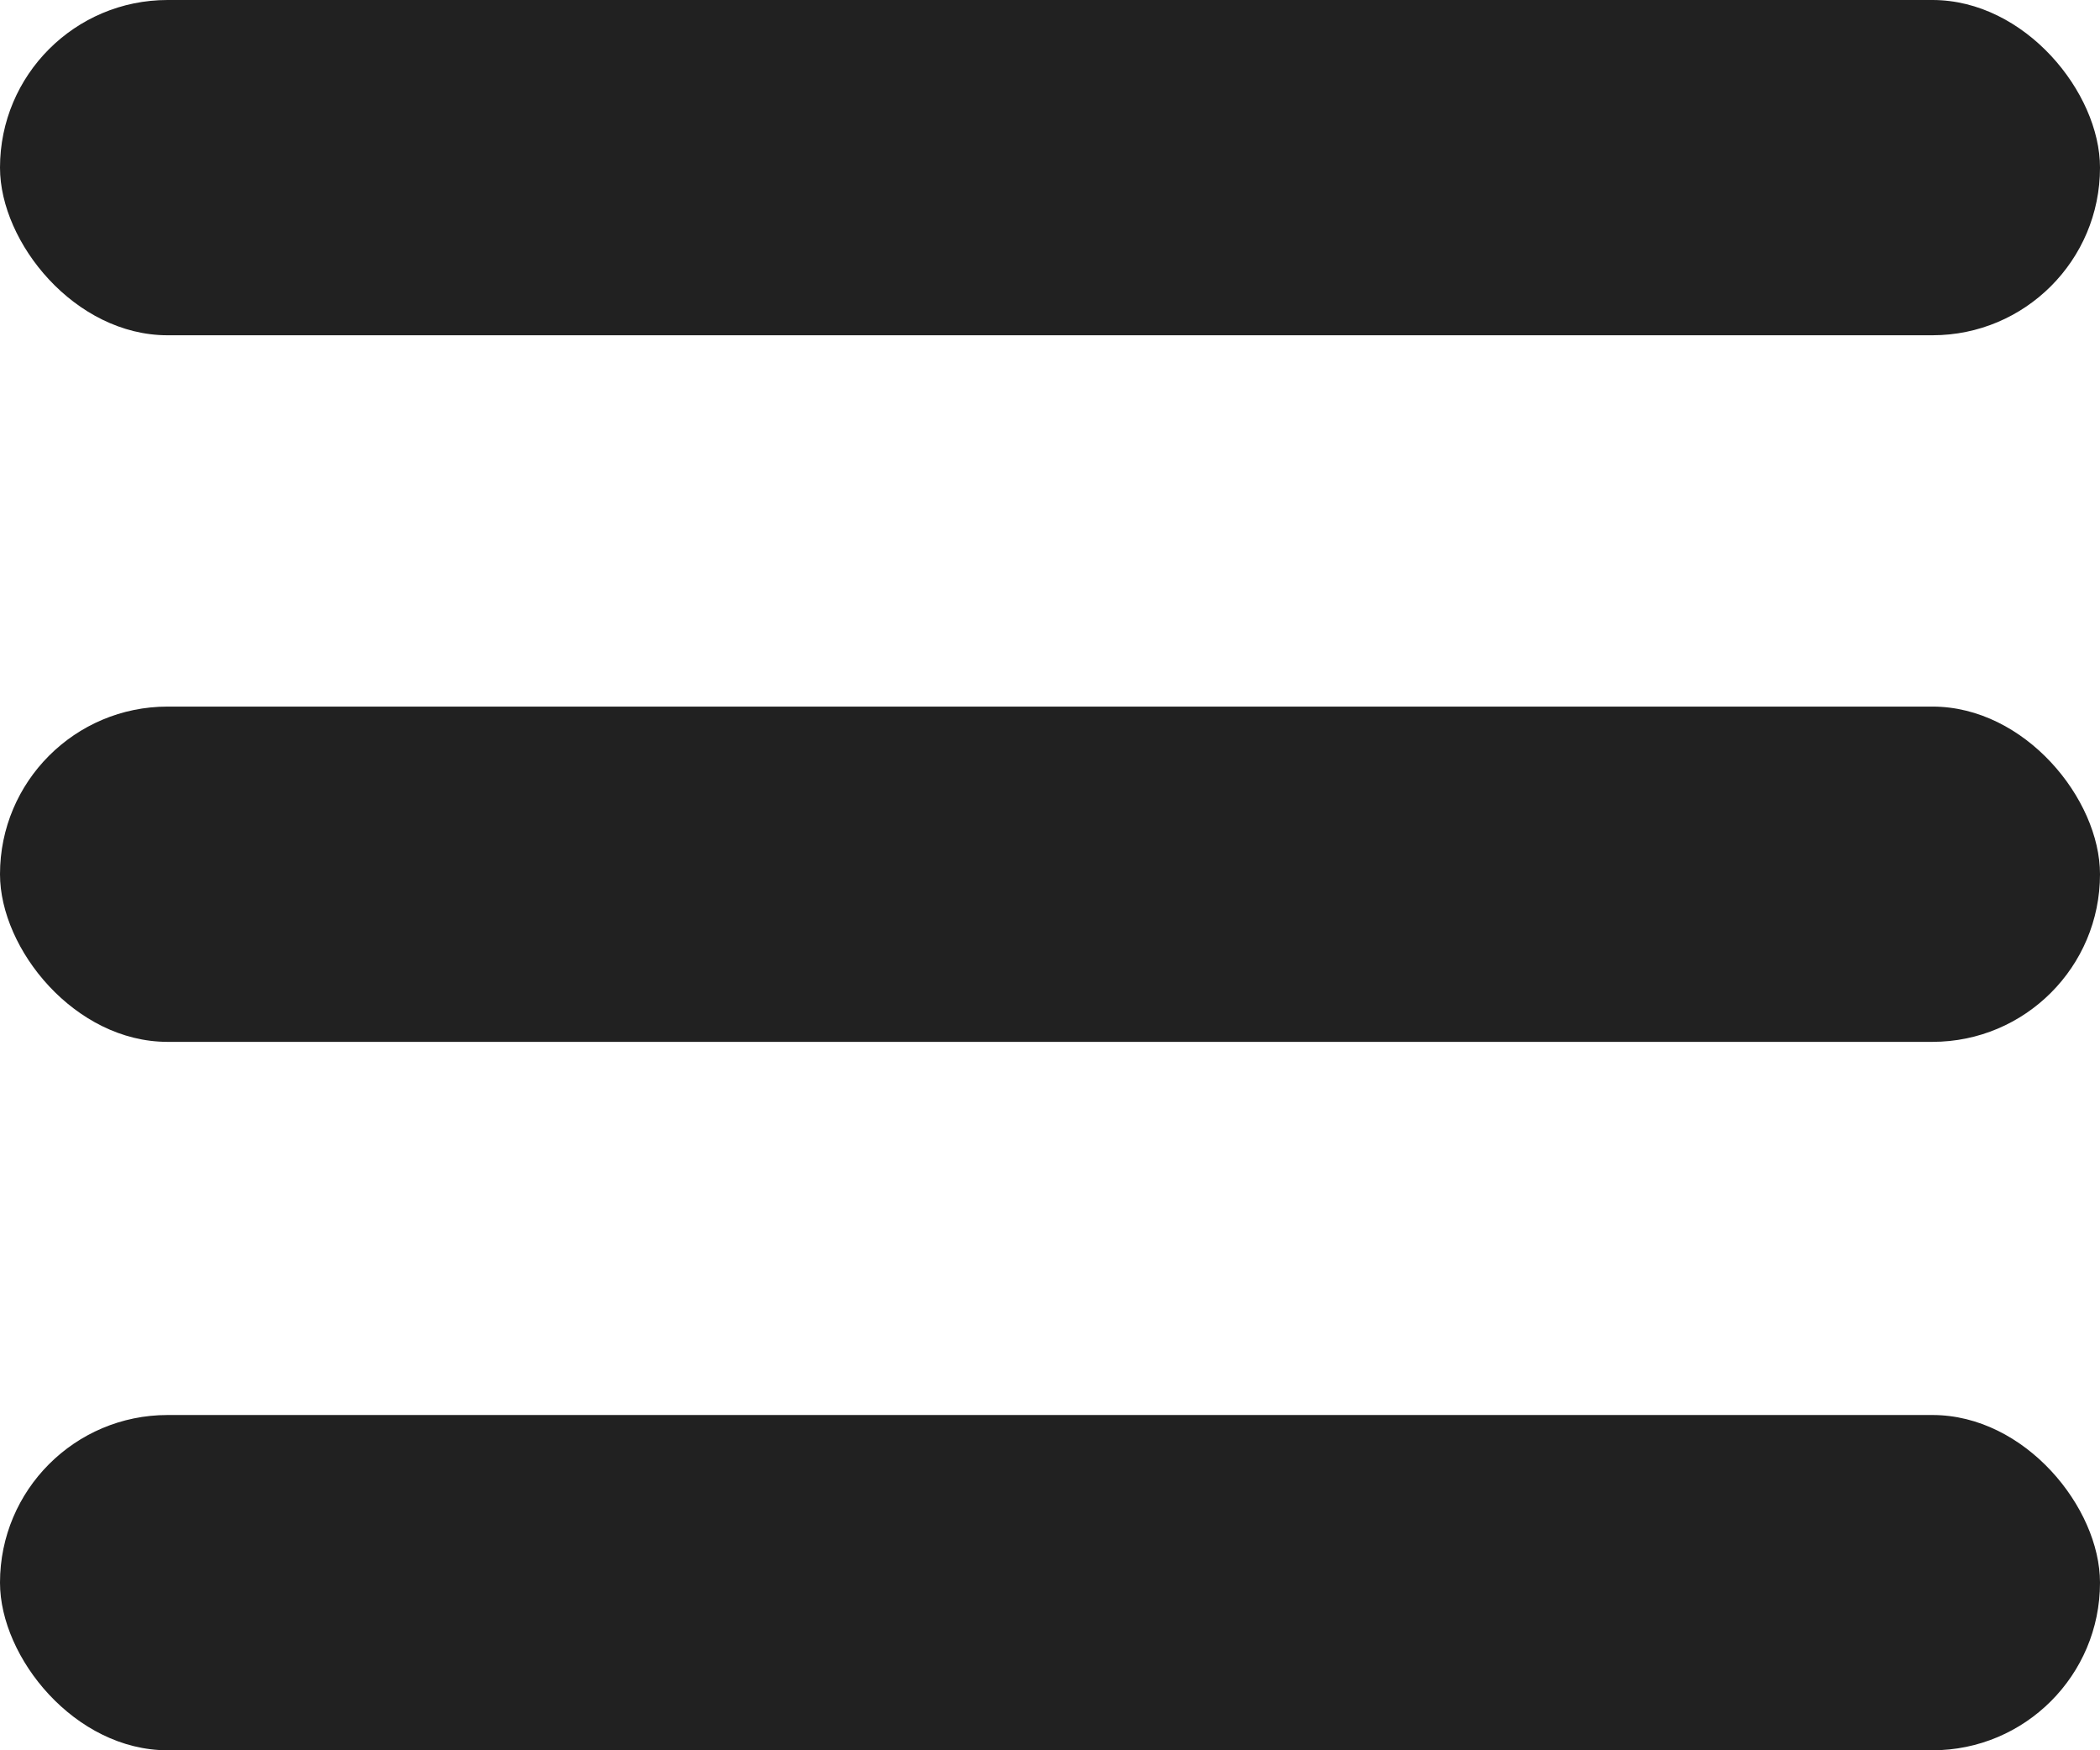
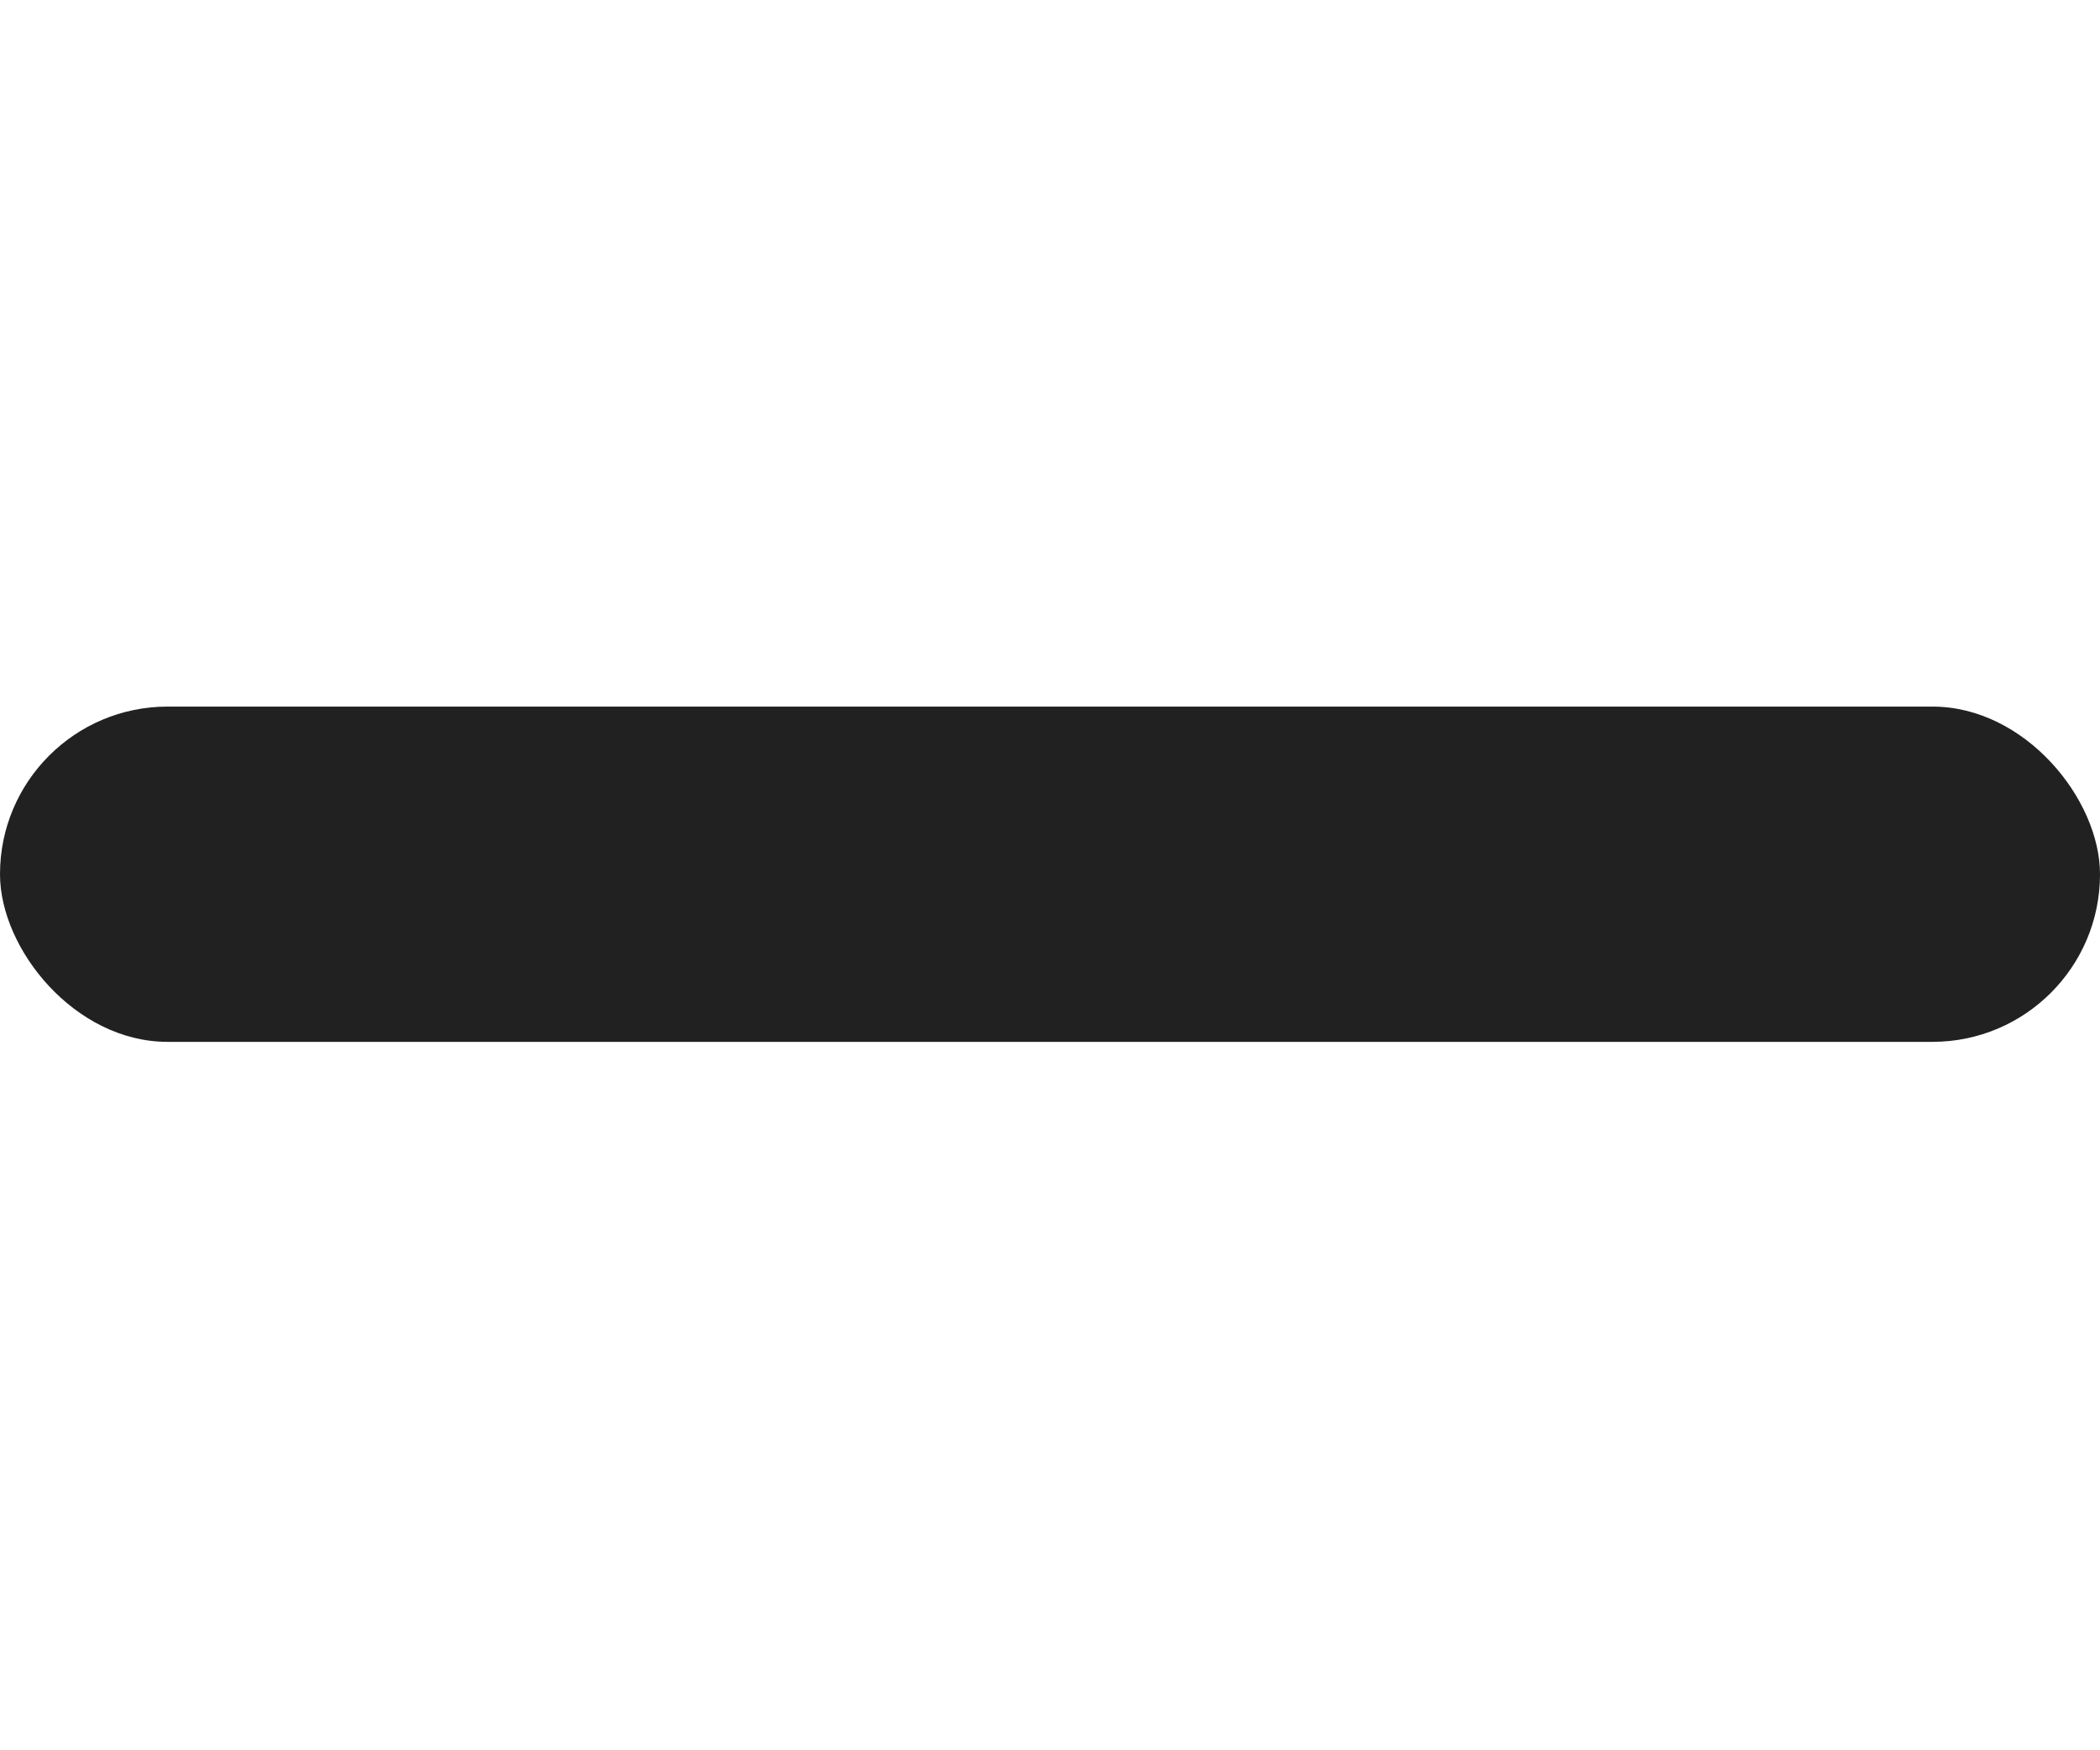
<svg xmlns="http://www.w3.org/2000/svg" id="Group_13459" data-name="Group 13459" width="24" height="20" viewBox="0 0 24 20">
-   <rect id="Rectangle_6877" data-name="Rectangle 6877" width="24" height="3.831" rx="1.915" fill="#212121" />
  <rect id="Rectangle_6878" data-name="Rectangle 6878" width="24" height="3.831" rx="1.915" transform="translate(0 8.074)" fill="#212121" />
-   <rect id="Rectangle_6879" data-name="Rectangle 6879" width="24" height="3.831" rx="1.915" transform="translate(0 16.169)" fill="#212121" />
</svg>